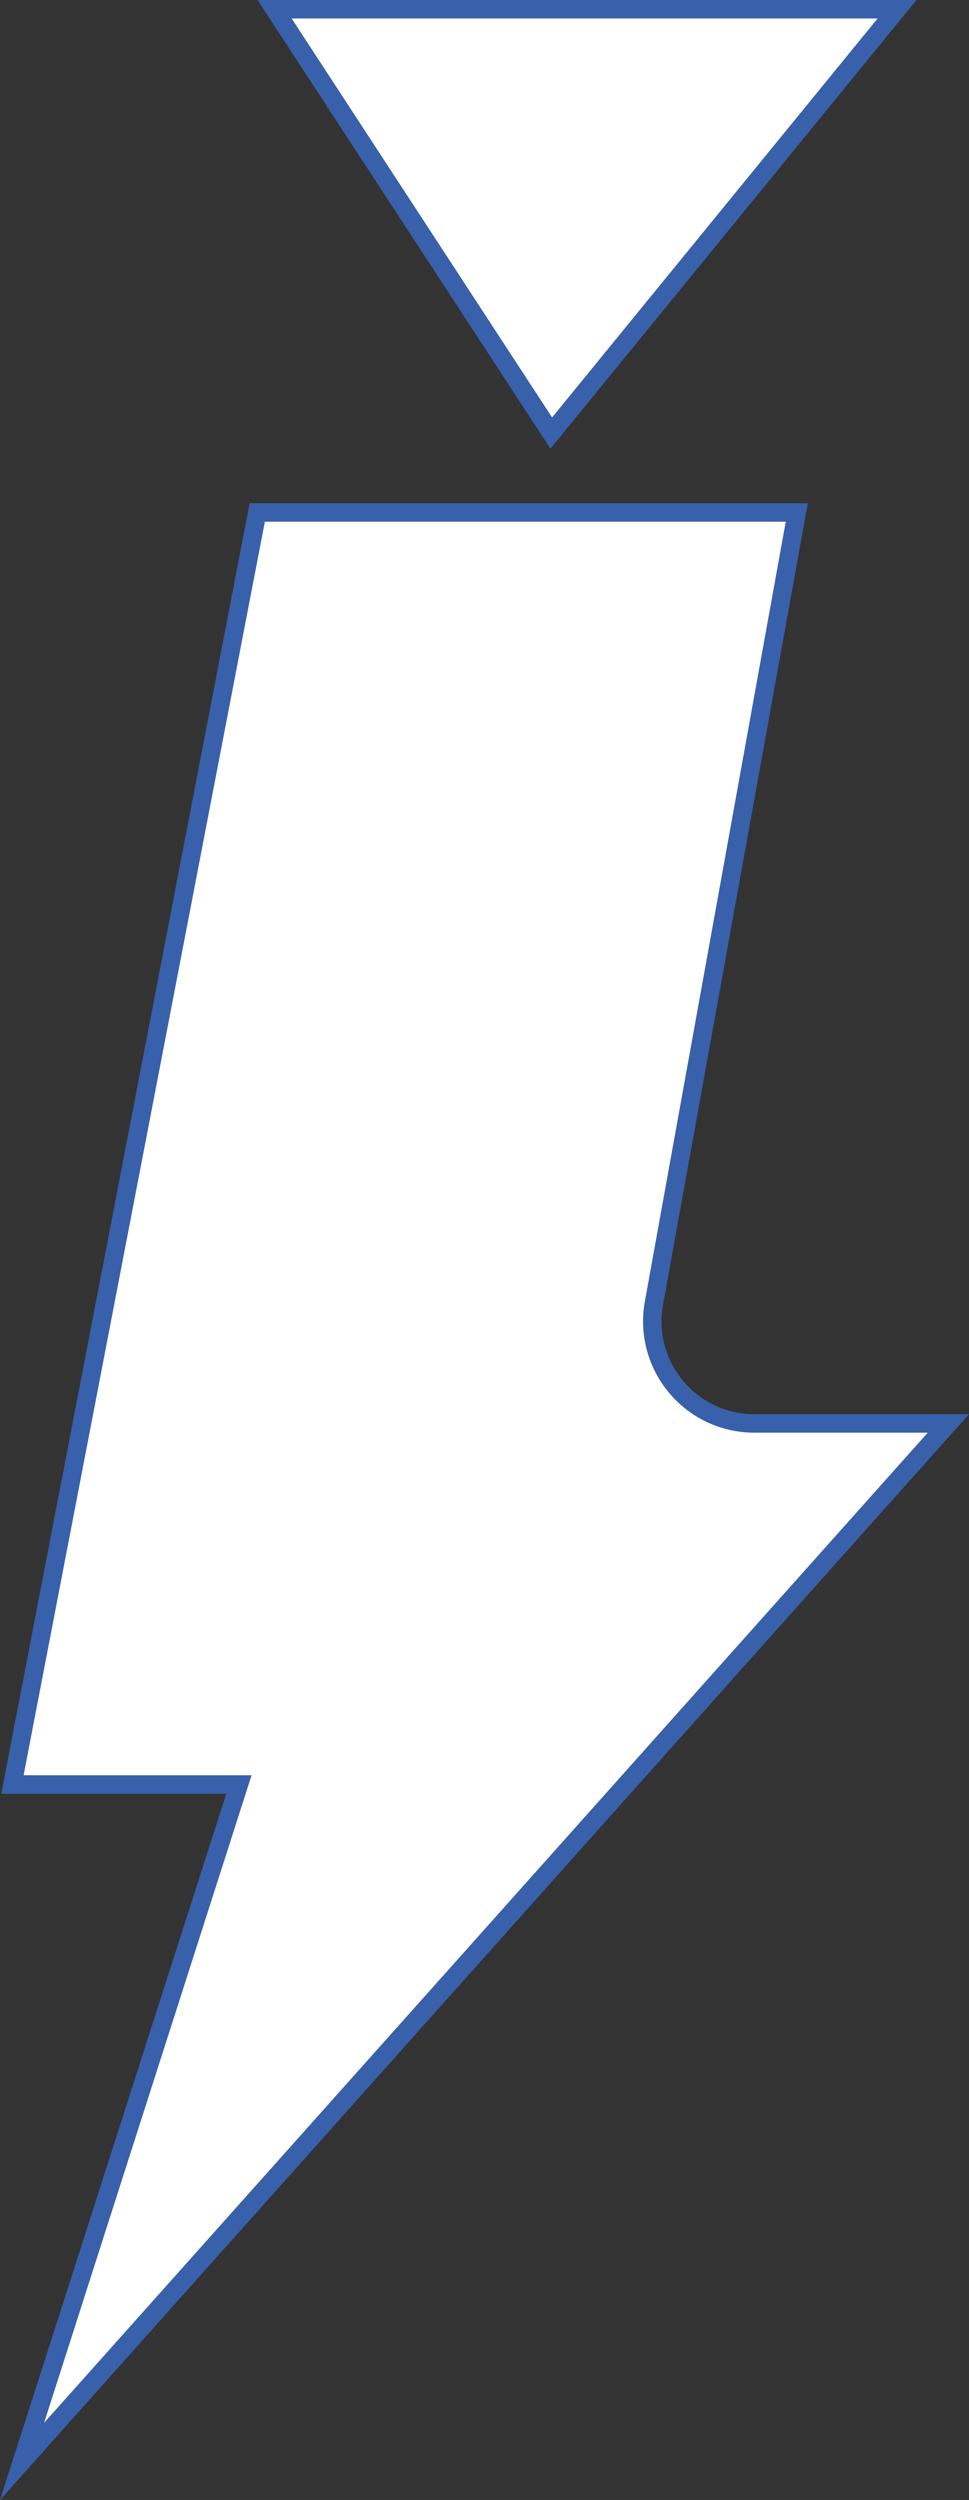
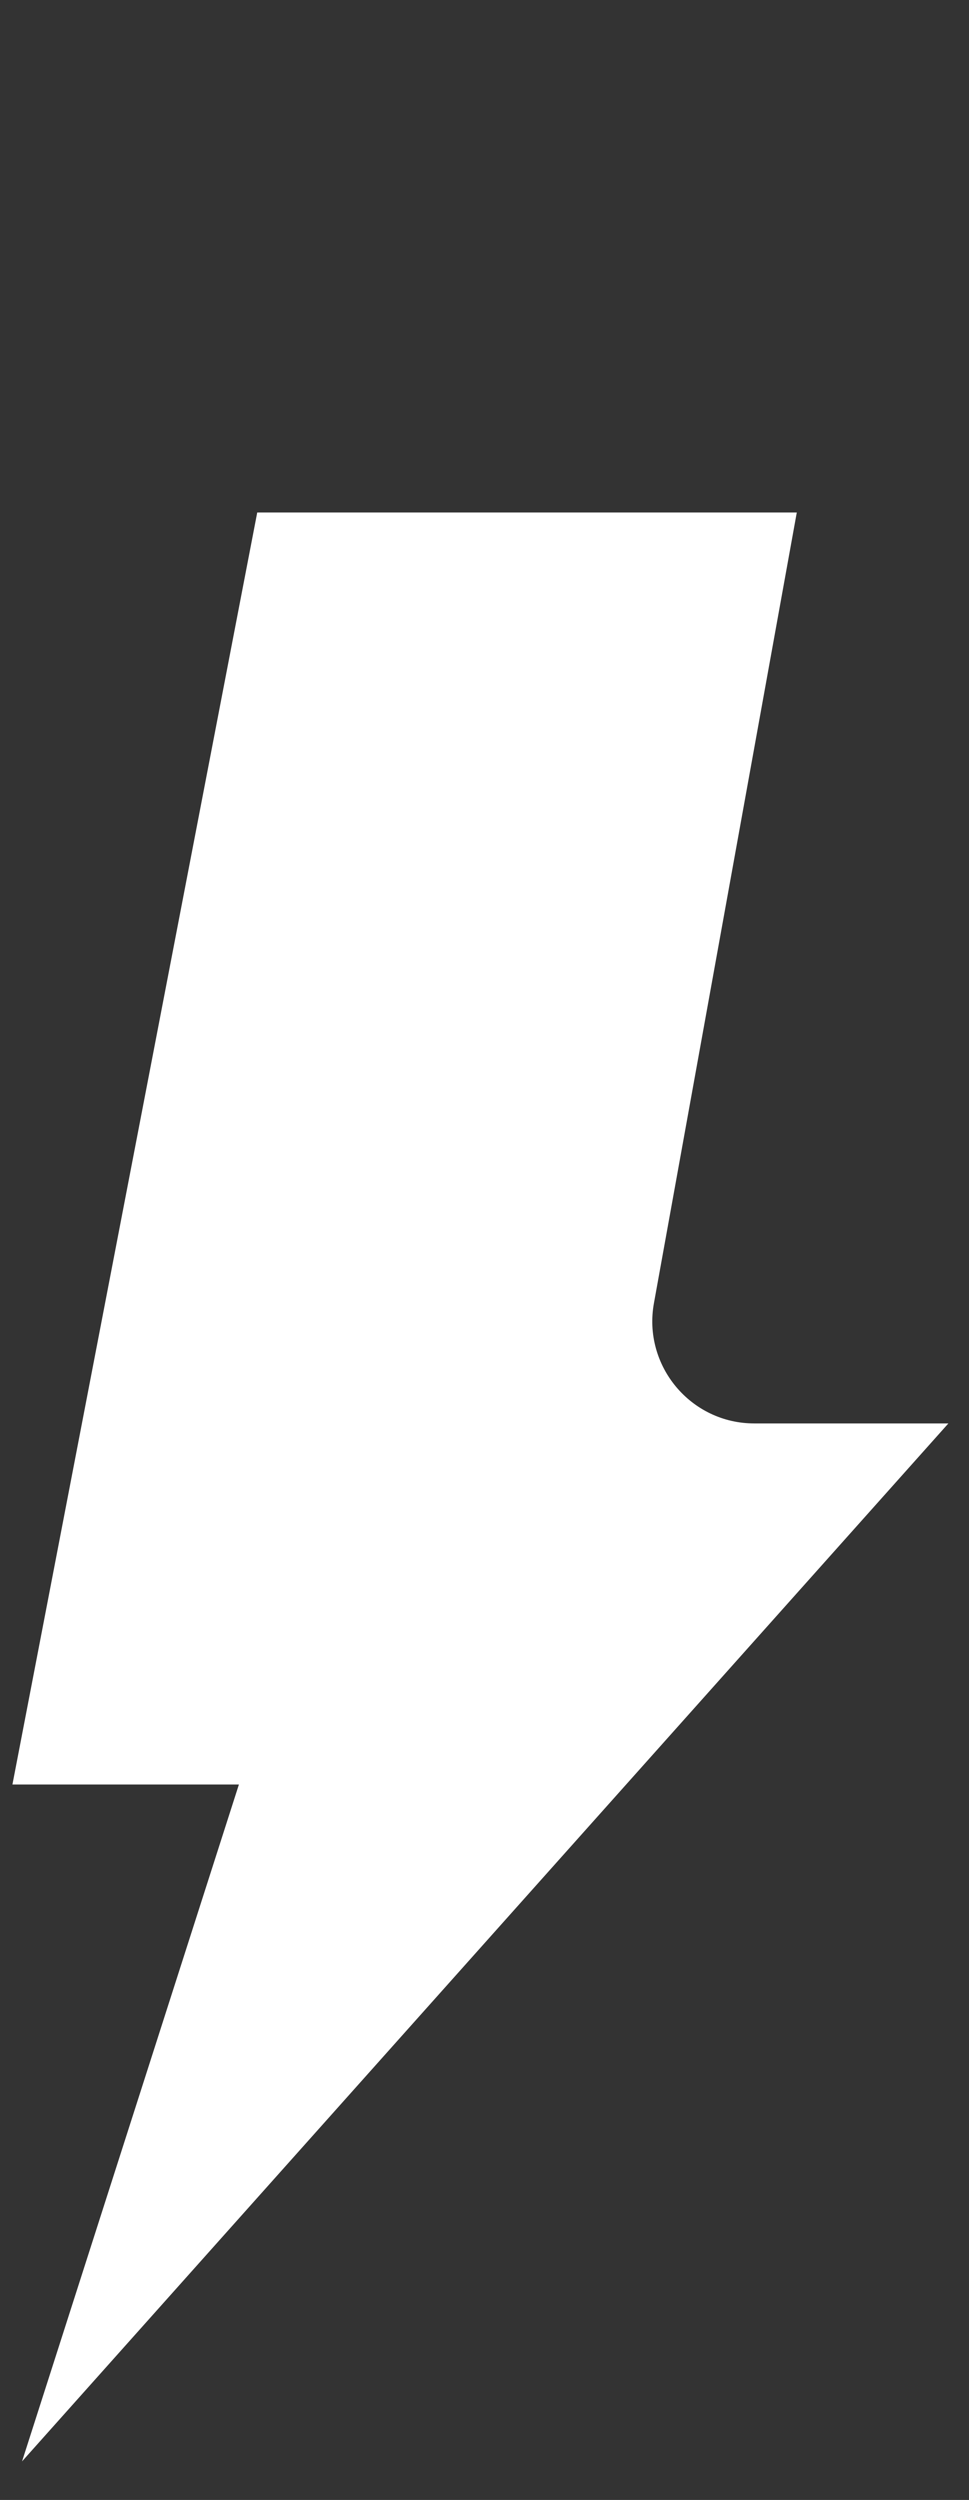
<svg xmlns="http://www.w3.org/2000/svg" width="314.971" height="811.856" viewBox="0 0 314.971 811.856">
  <rect x="0" y="0" width="314.971" height="811.856" fill="#333333" stroke="none" />
  <g id="eclair" transform="translate(0 3)">
    <g id="Tracé_11014" data-name="Tracé 11014" transform="translate(-412.26 69.957)" fill="#fff">
      <path d="M 419.428 726.371 L 488.659 510.475 L 489.915 506.559 L 485.802 506.559 L 416.302 506.559 L 495.876 93.47 L 671.254 93.47 L 624.816 350.26 C 623.926 355.214 624.147 360.154 625.472 364.947 C 626.103 367.231 626.986 369.456 628.095 371.56 C 629.191 373.638 630.512 375.608 632.023 377.414 C 633.532 379.218 635.235 380.865 637.084 382.31 C 638.958 383.773 640.989 385.034 643.123 386.059 C 647.602 388.209 652.421 389.299 657.446 389.299 L 720.529 389.299 L 419.428 726.371 Z" stroke="none" />
-       <path d="M 498.353 96.47 L 419.935 503.559 L 494.027 503.559 L 426.595 713.844 L 713.826 392.299 L 657.446 392.299 C 646.716 392.299 636.61 387.575 629.721 379.338 C 622.827 371.095 619.963 360.305 621.864 349.726 L 667.662 96.47 L 498.353 96.47 M 493.399 90.47 L 674.845 90.47 L 627.768 350.794 C 624.446 369.282 638.659 386.299 657.446 386.299 L 727.231 386.299 L 412.26 738.898 L 485.802 509.559 L 412.669 509.559 L 493.399 90.47 Z" stroke="none" fill="#3860ab" />
    </g>
-     <path id="Tracé_11015" data-name="Tracé 11015" d="M534.974,169.186,445.04,31.55H647.37Z" transform="translate(-355.786 -31.55)" fill="#fff" stroke="#3860ab" stroke-width="6" />
  </g>
</svg>